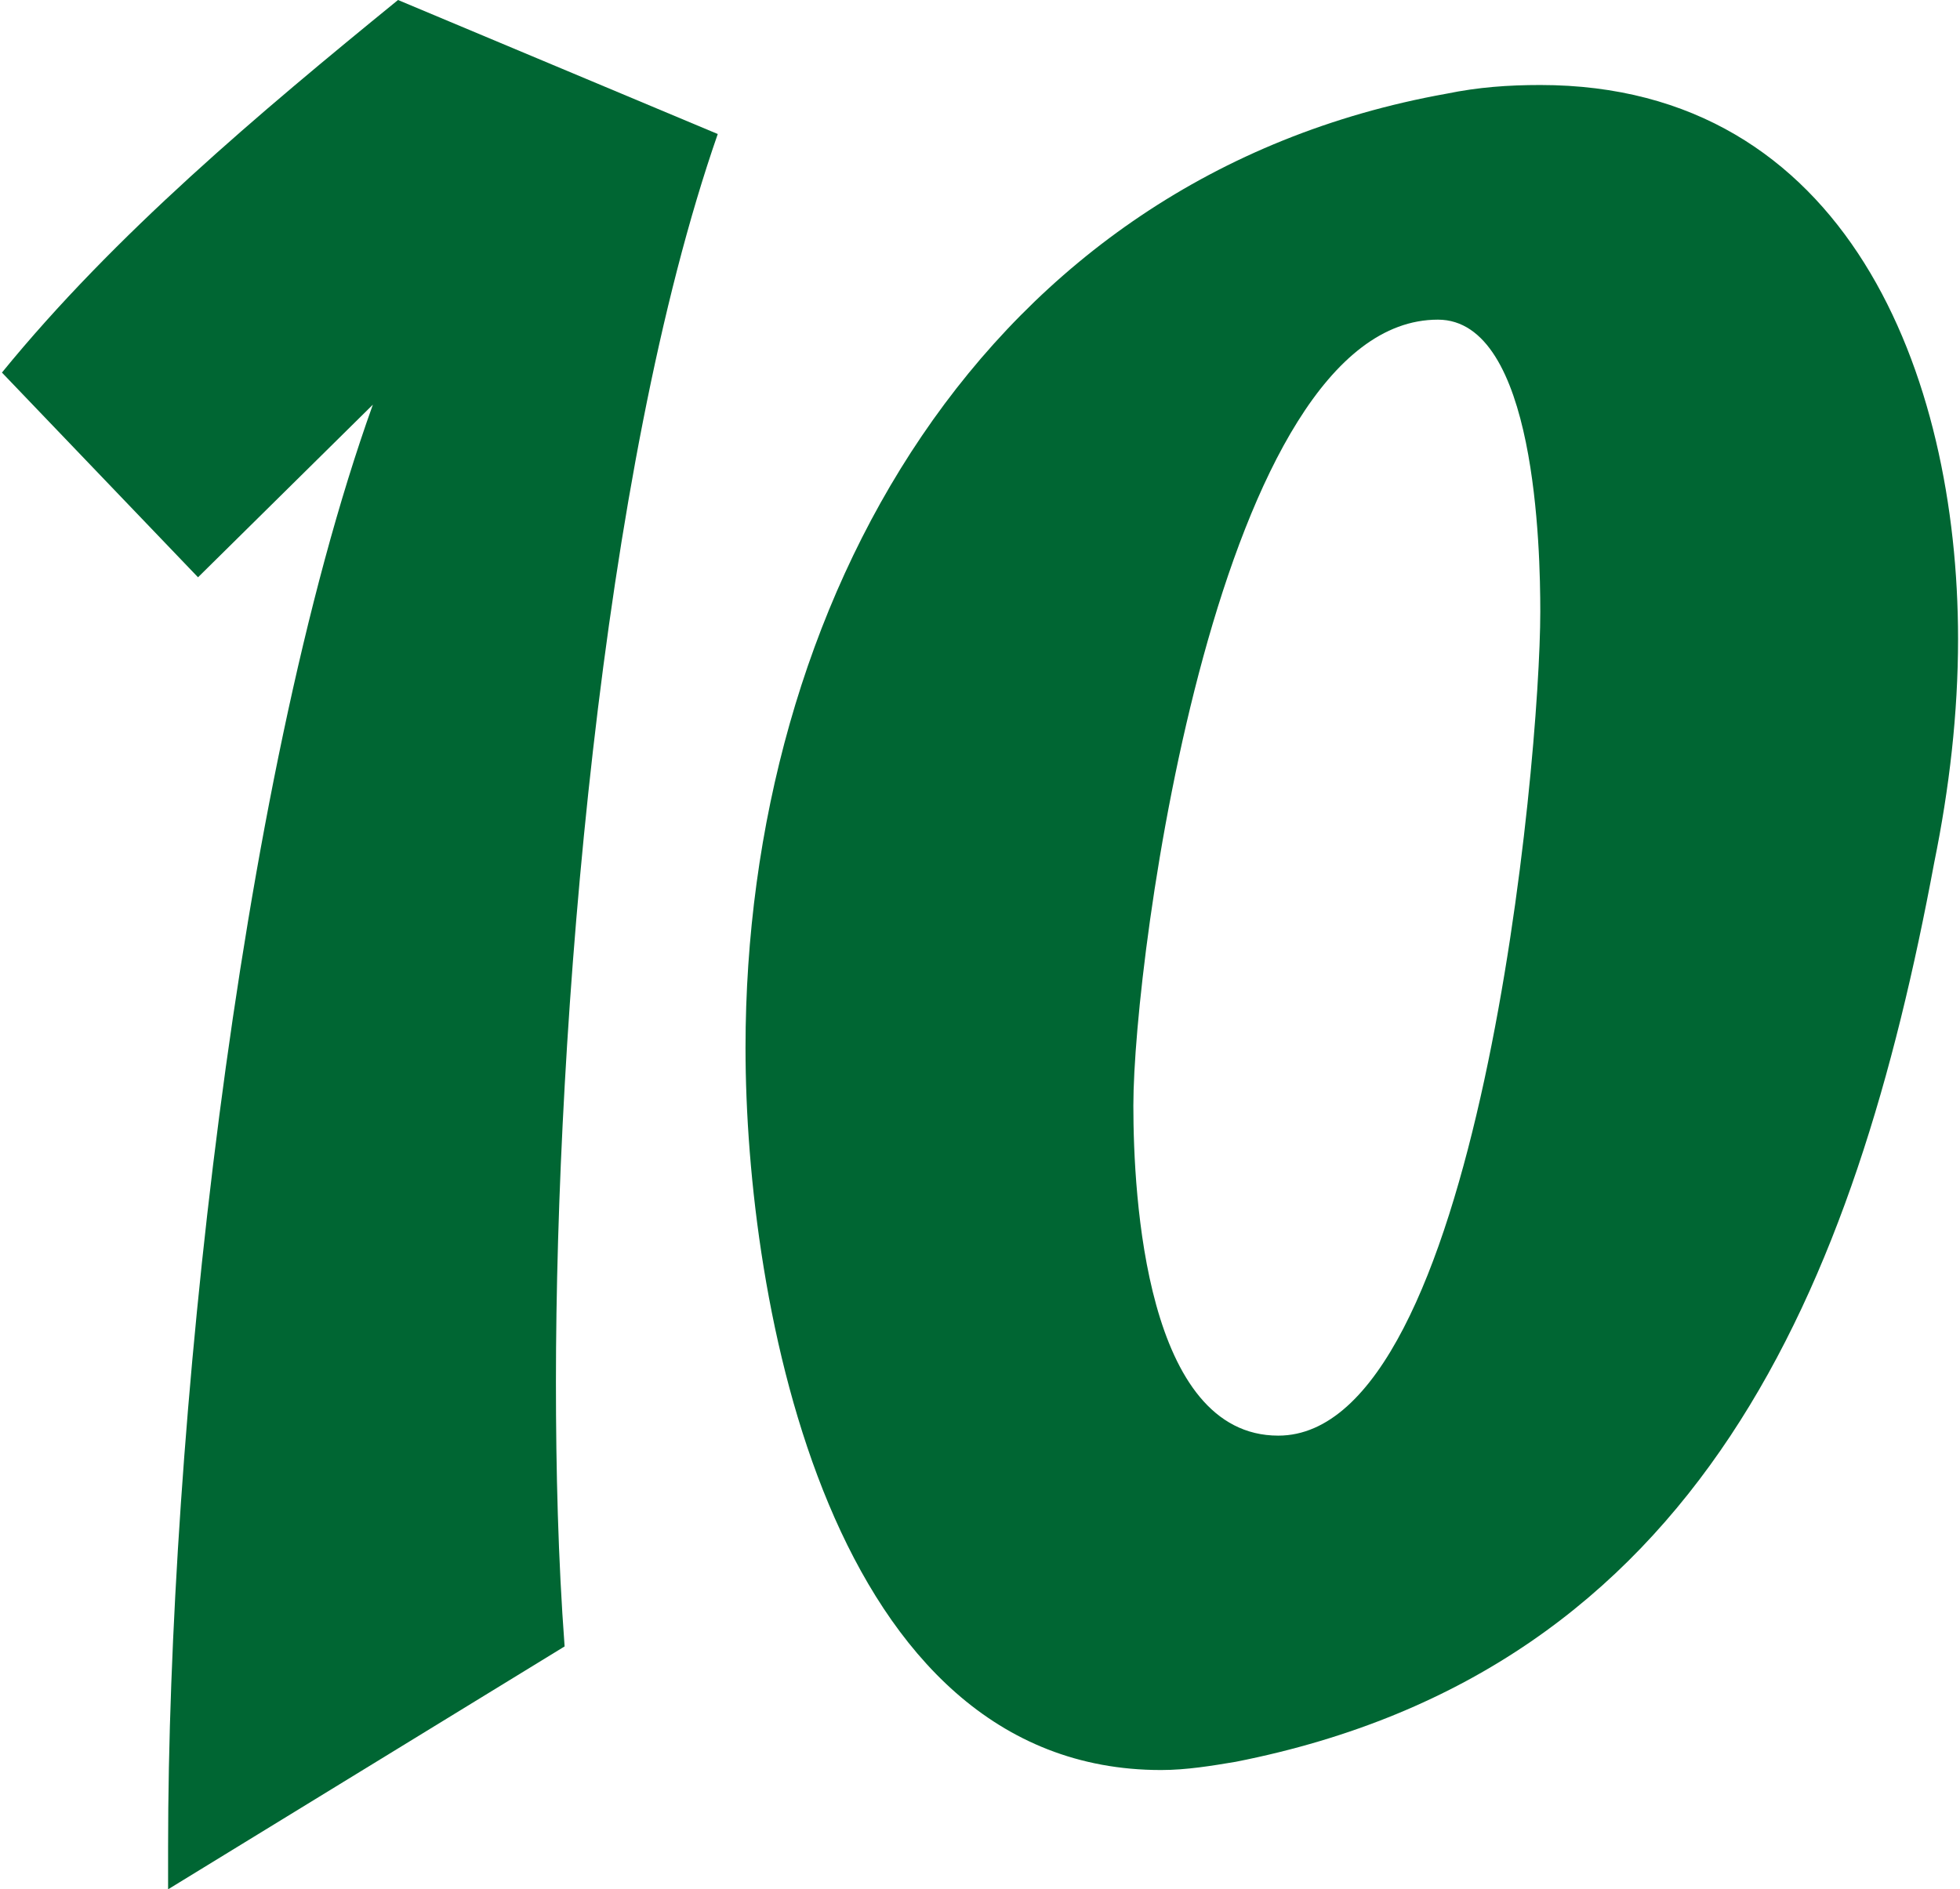
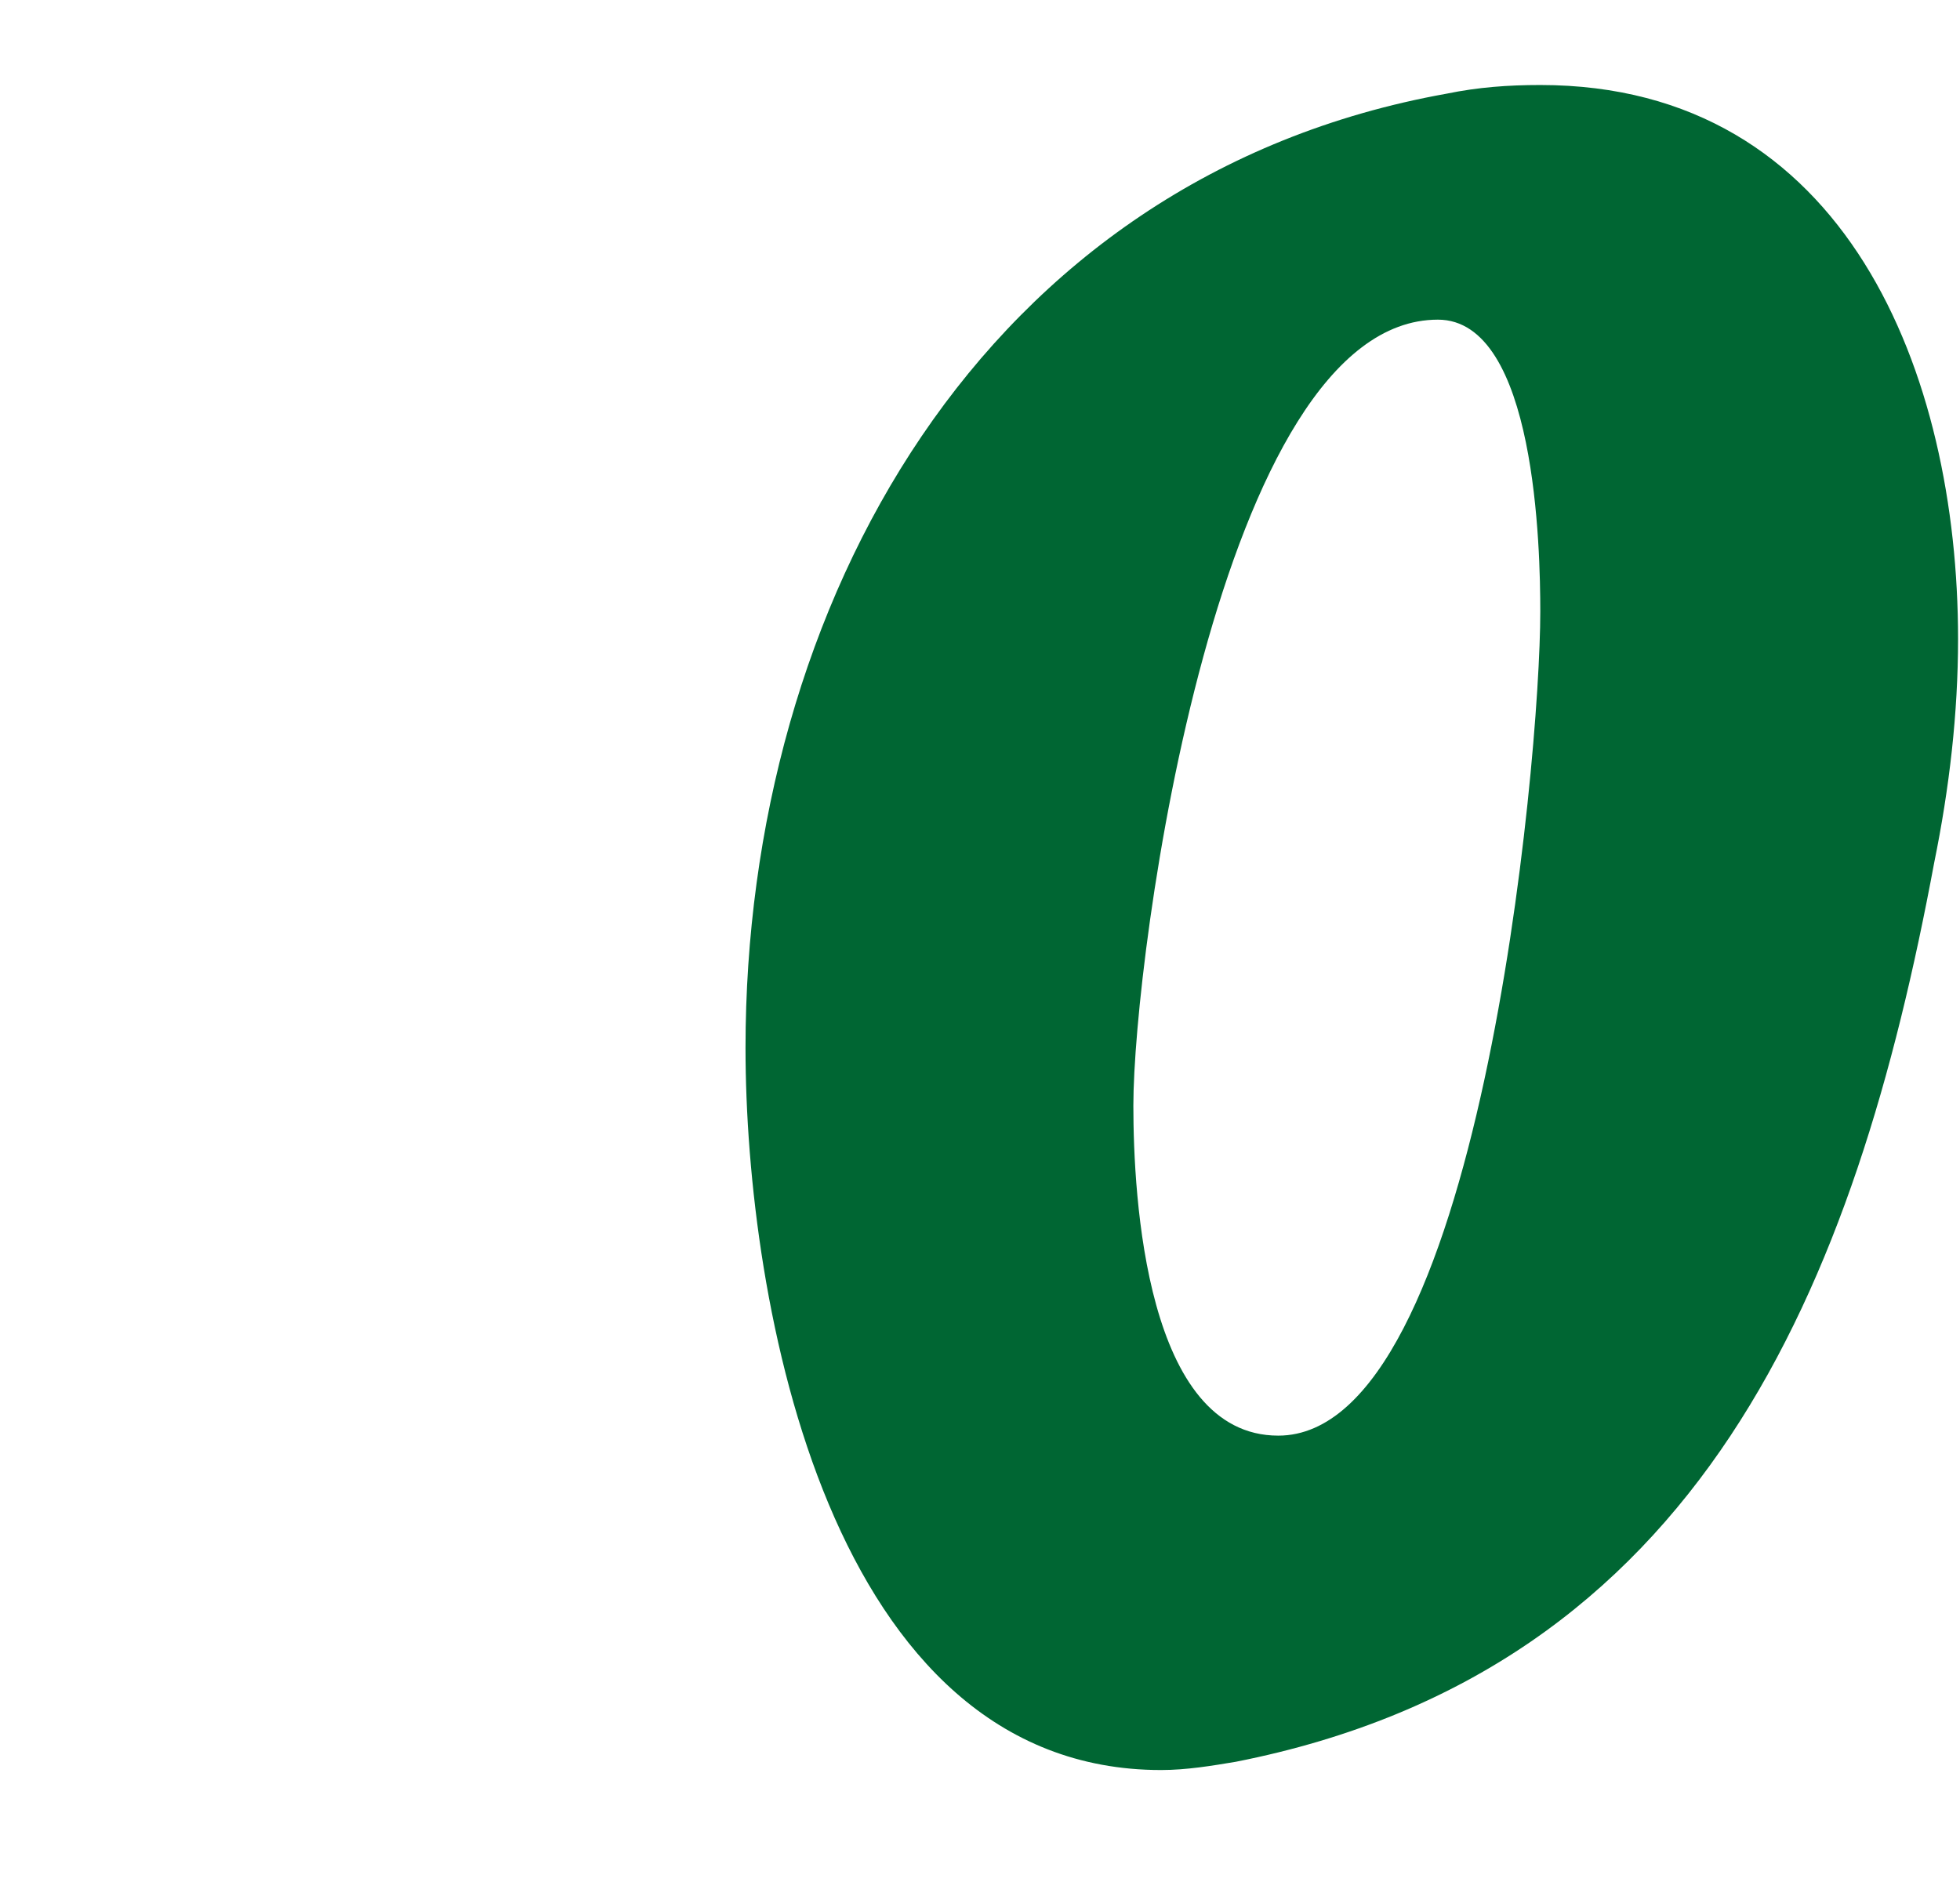
<svg xmlns="http://www.w3.org/2000/svg" xml:space="preserve" width="279px" height="269px" version="1.1" shape-rendering="geometricPrecision" text-rendering="geometricPrecision" image-rendering="optimizeQuality" fill-rule="evenodd" clip-rule="evenodd" viewBox="0 0 450.9 435.6">
  <g id="Layer_x0020_1">
-     <path fill="#006633" fill-rule="nonzero" d="M91.3 0c-31.9,26 -65.3,54 -91.3,85.9l45.2 47.2 40.3 -39.8c-31.5,87.9 -47.2,238.7 -47.2,332.5l0 9.8 91.4 -56c-1.5,-20.1 -2,-40.7 -2,-60.9 0,-82 10.3,-210.2 37.3,-287.8l-73.7 -30.9z" />
    <path id="_1" fill="#006633" fill-rule="nonzero" d="M354.6 141c0,34.8 -14.3,190 -60.4,190 -30.5,0 -33.4,-55 -33.4,-76.1 0,-34.4 19.6,-181.2 70.2,-181.2 22.6,0 23.6,53 23.6,67.3zm96.3 6.3c0,-60.9 -25.6,-127.7 -96.3,-127.7 -7.4,0 -14.3,0.5 -21.6,2 -107.1,19.2 -161.6,117.9 -161.6,220 0,58.5 19.2,166.5 95.8,166.5 5.9,0 11.8,-1 17.2,-1.9 107.5,-21.2 142.9,-110.1 161,-207.3 3.5,-17.2 5.5,-34.4 5.5,-51.6z" />
  </g>
</svg>